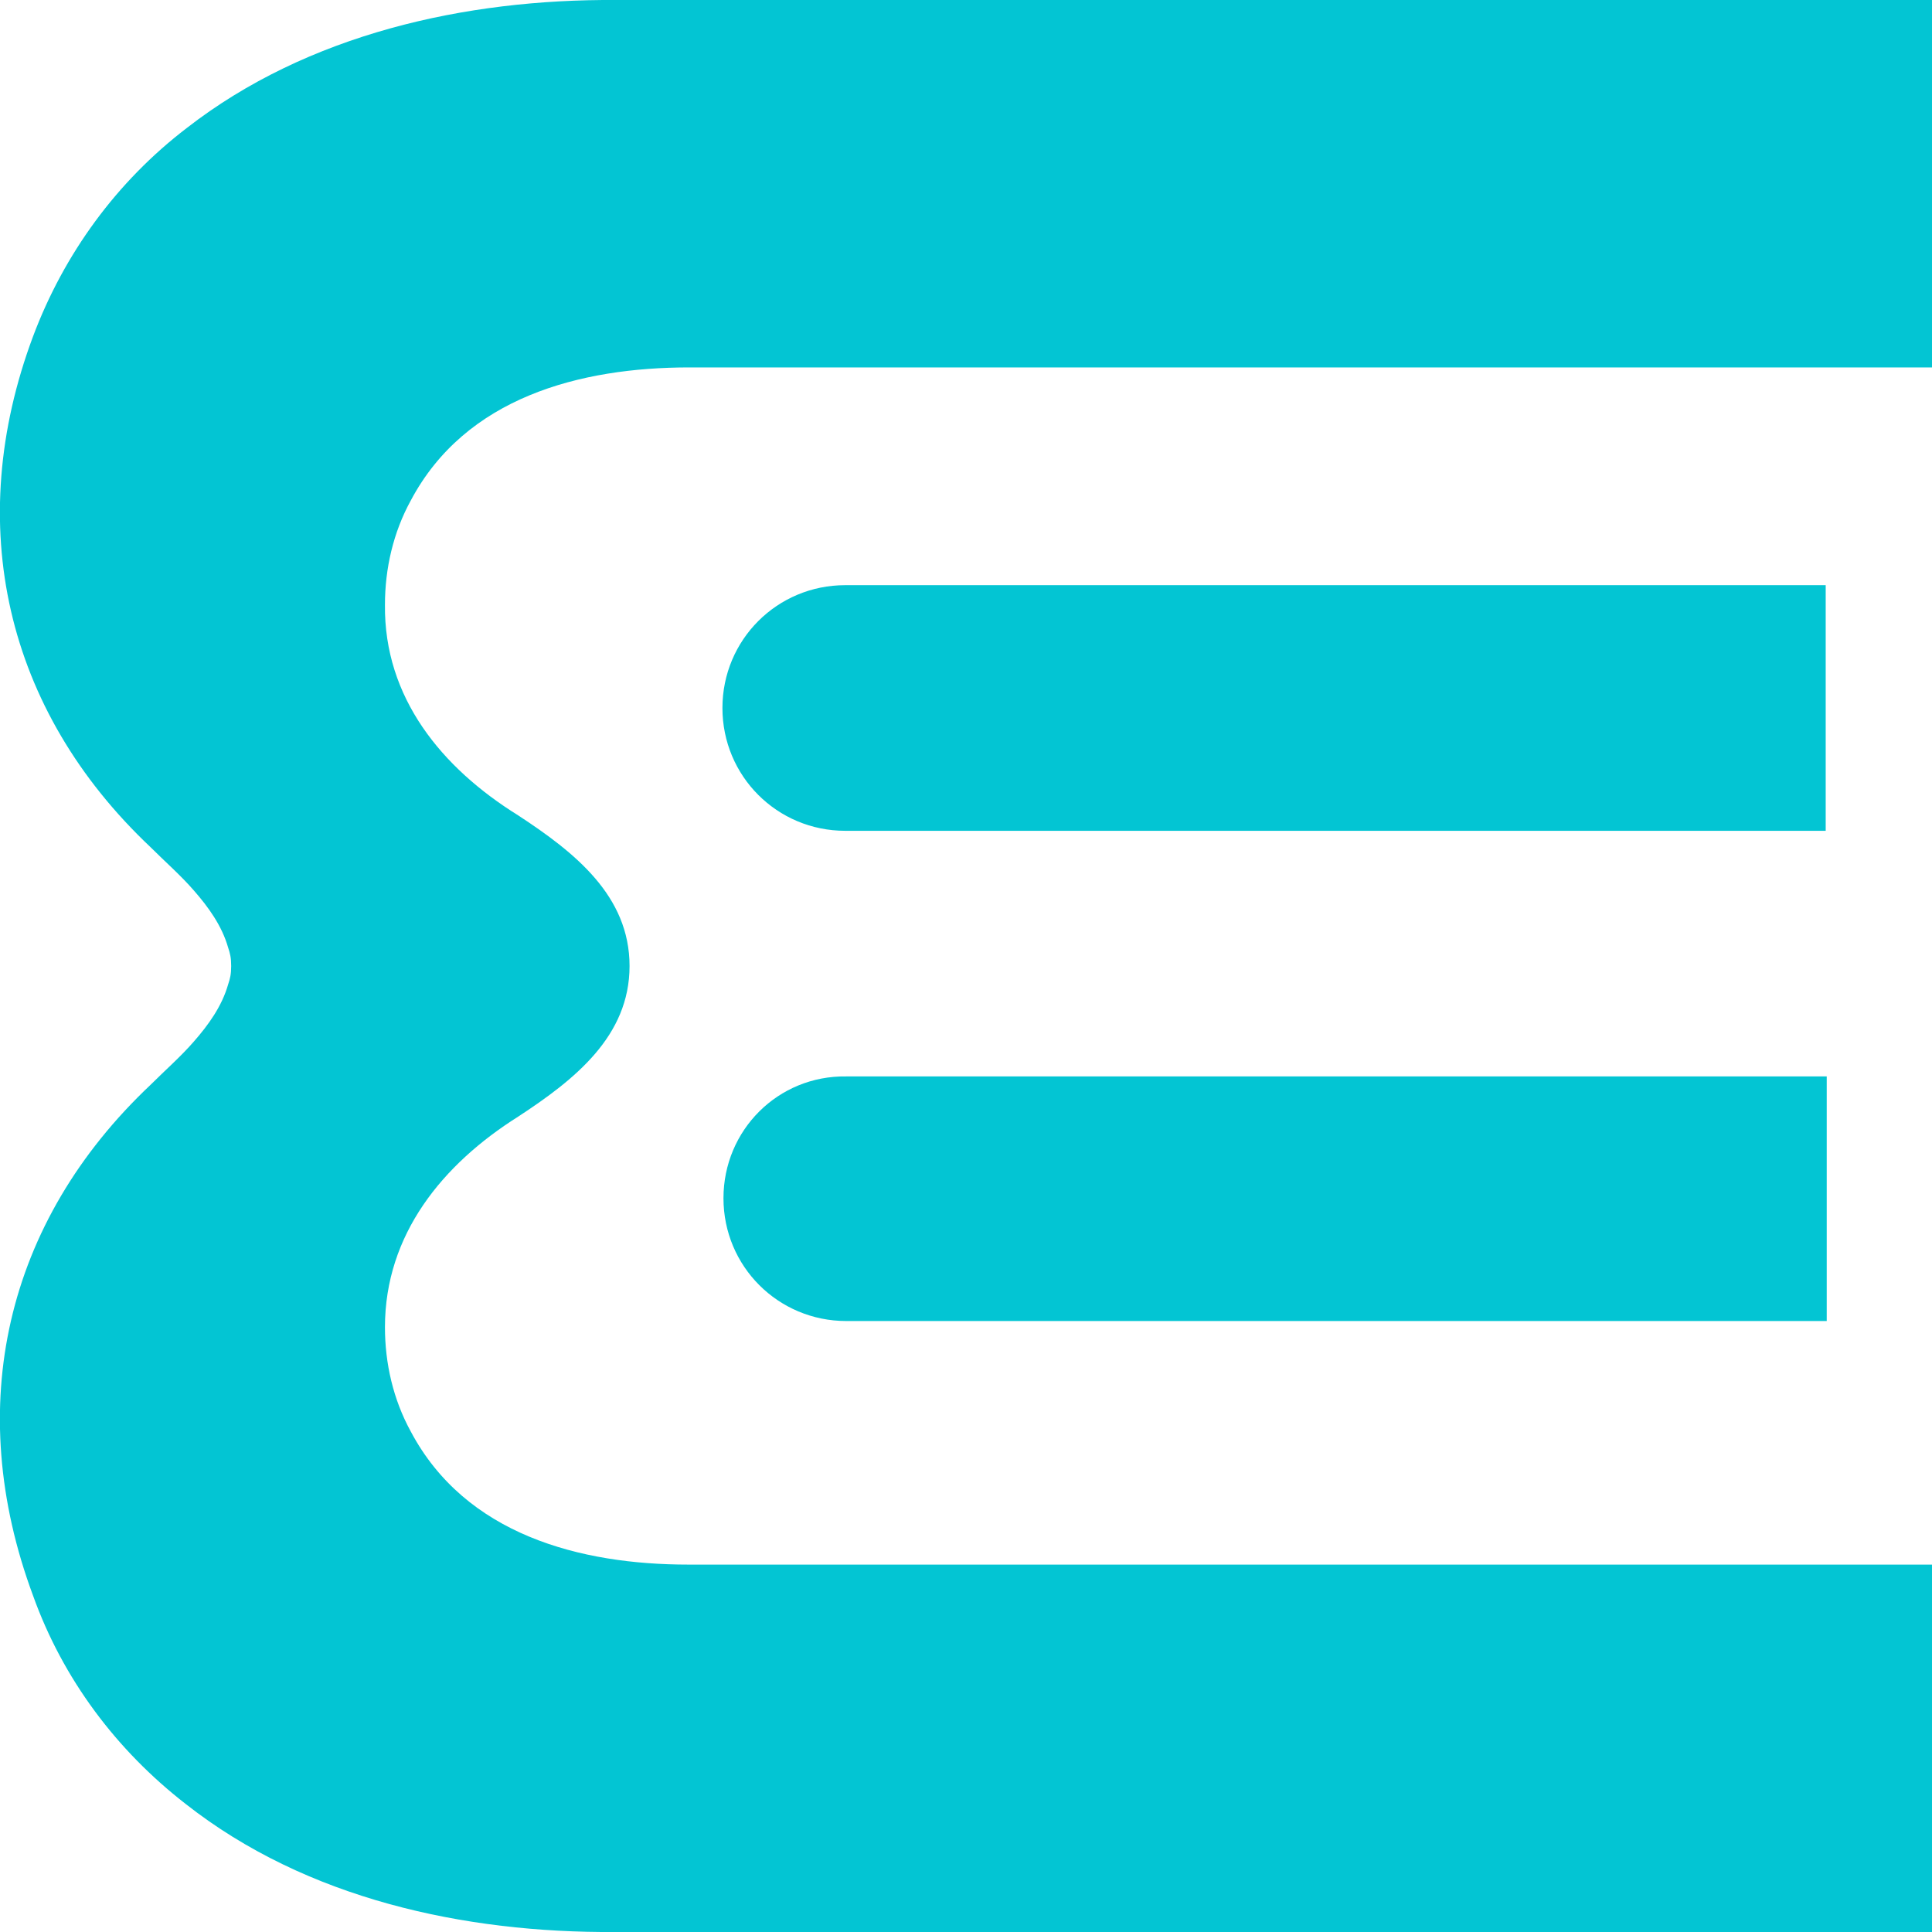
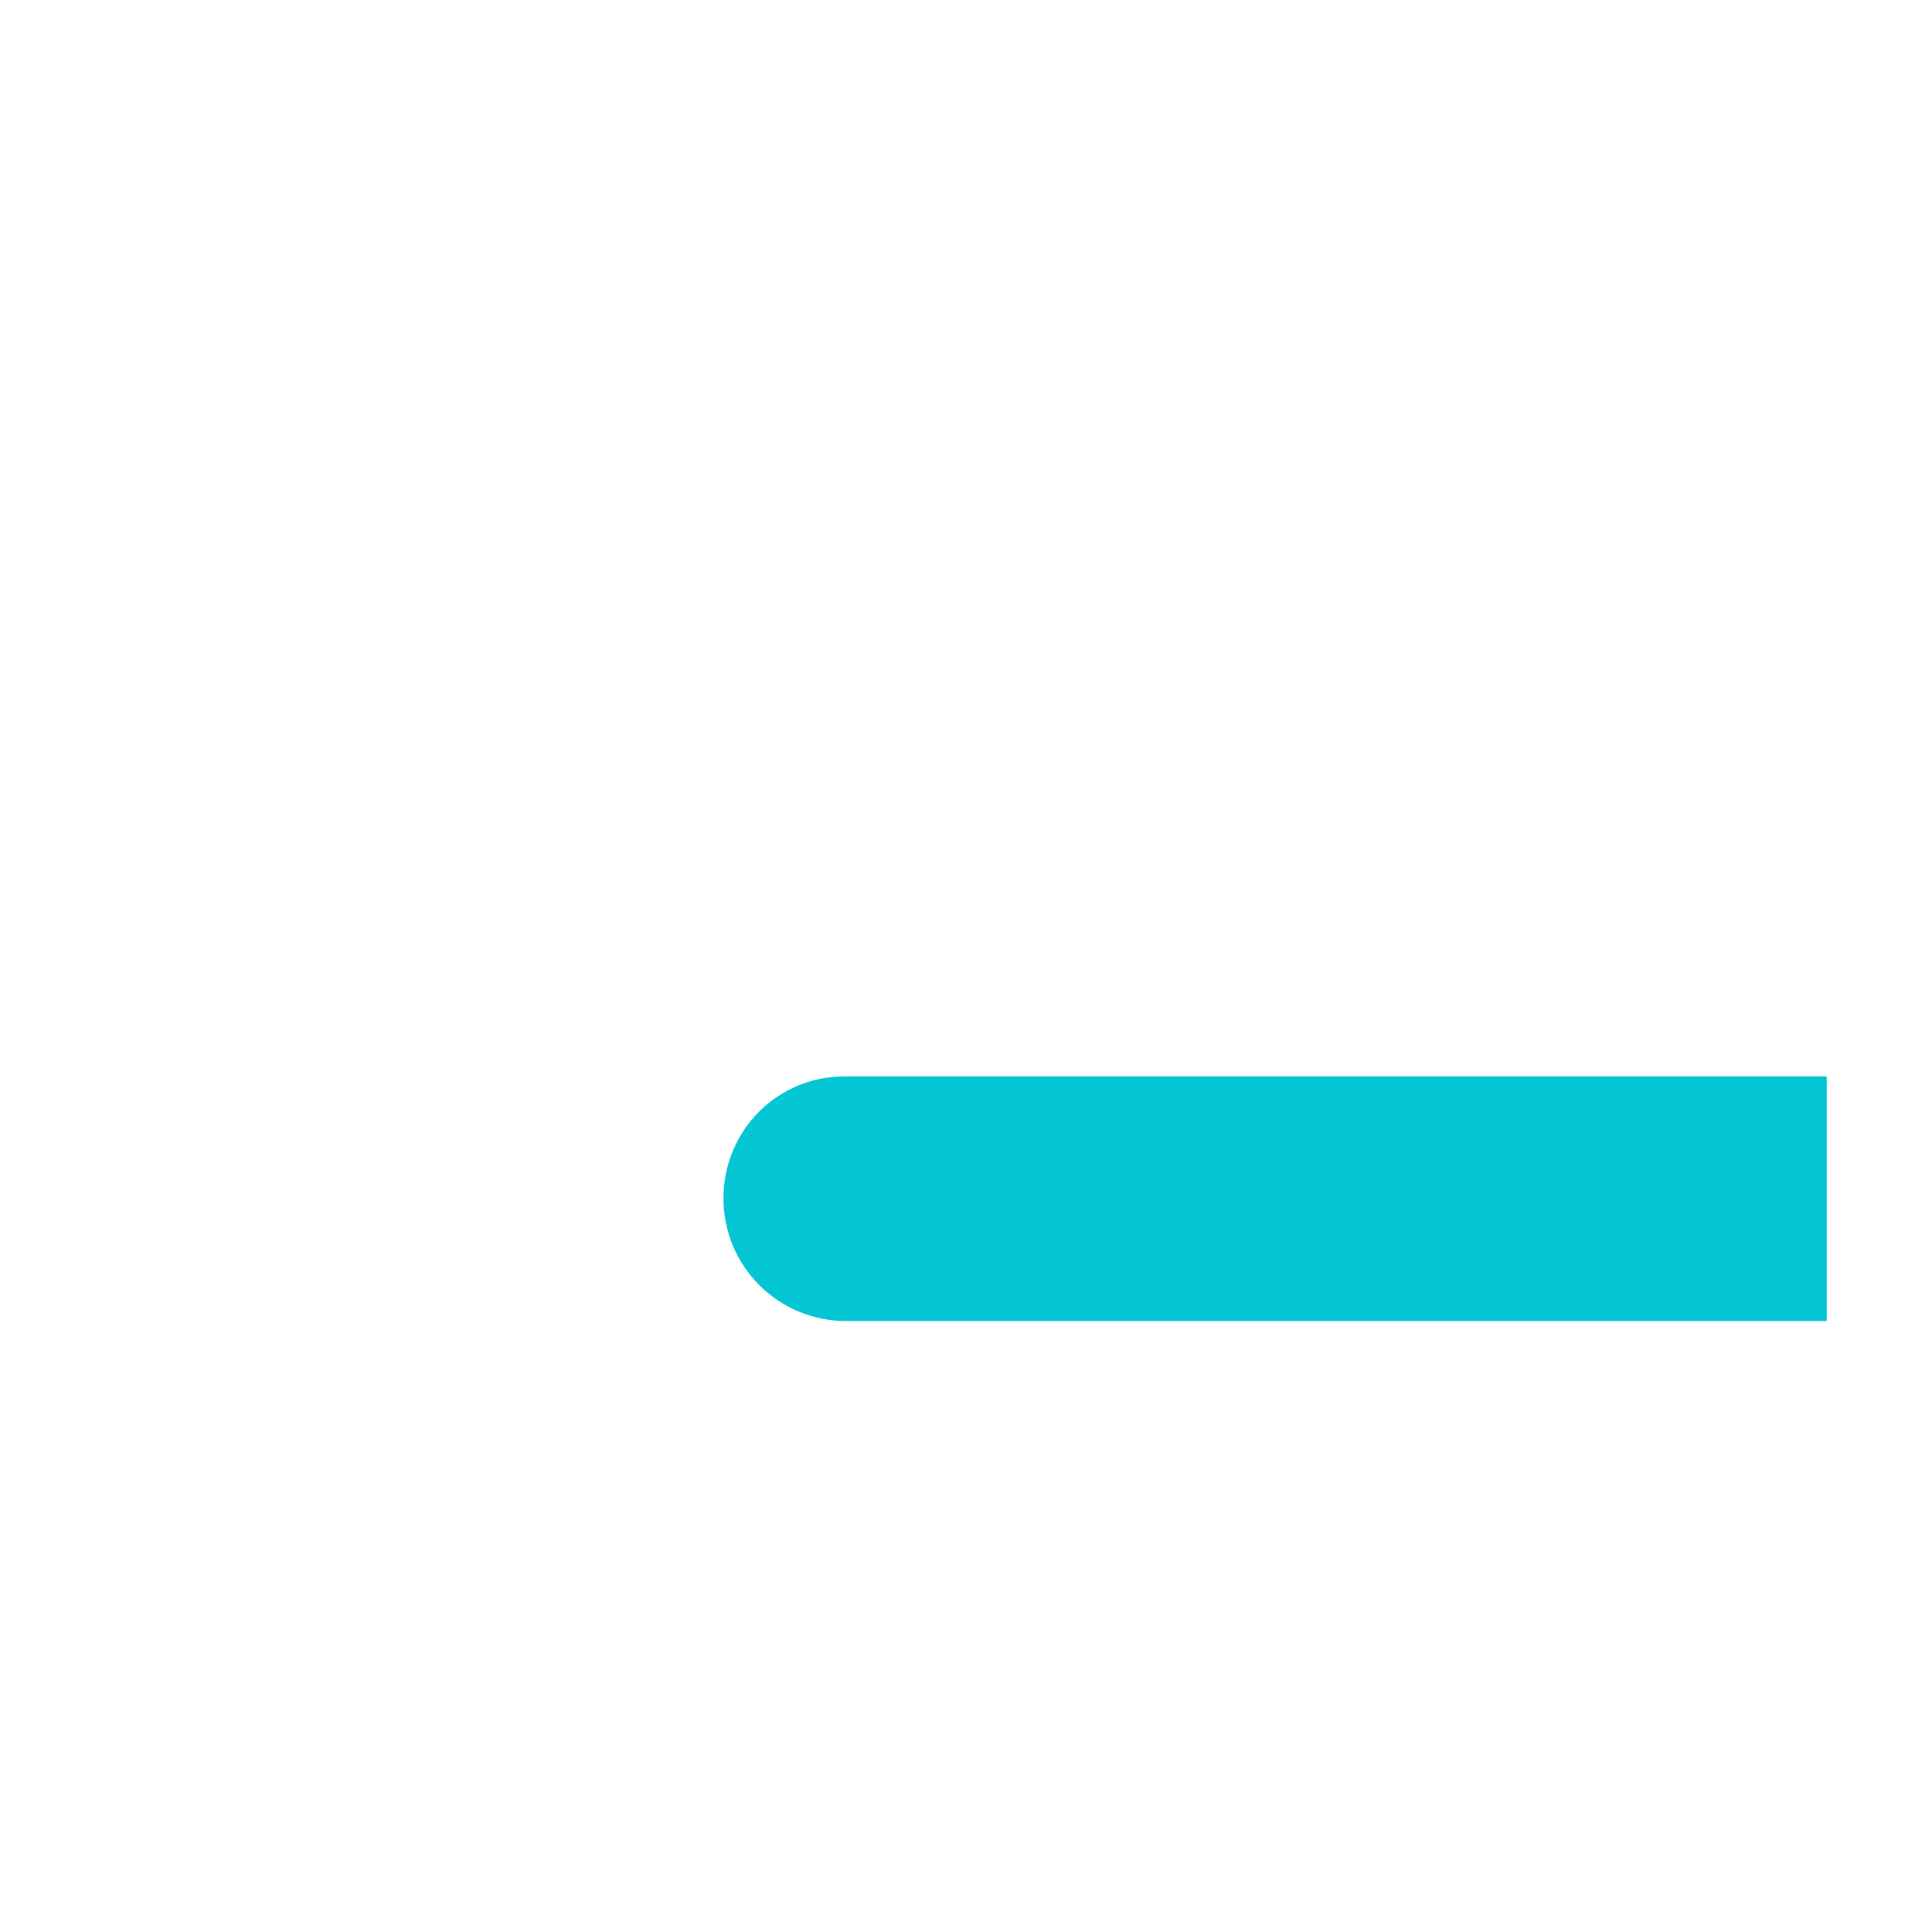
<svg xmlns="http://www.w3.org/2000/svg" width="187.2" height="187.2" enable-background="new 0 0 187.2 187.2" version="1.1" xml:space="preserve">
  <style type="text/css">.st0{fill:#FFFFFF;}
	.st1{fill:#03C5D3;}</style>
  <g class="layer">
    <path class="st1" d="m70.1,116.1c0,6.6 5.3,11.9 11.9,11.9l95,0l0,-23.7l-95,0c-6.6,-0.1 -11.9,5.2 -11.9,11.8" id="svg_11" />
-     <path class="st1" d="m176.9,56.7l-95,0c-6.6,0 -11.9,5.3 -11.9,11.9s5.3,11.9 11.9,11.9l95,0l0,-23.8z" id="svg_12" />
-     <path class="st1" d="m39.8,48.5c-1.7,3.1 -2.5,6.6 -2.5,10.1c-0.1,9 5.5,15.8 12.9,20.4c5.5,3.6 10.8,7.8 10.8,14.6s-5.3,11 -10.8,14.6c-7.3,4.6 -12.9,11.4 -12.9,20.4c0,3.5 0.8,7 2.5,10.1c5.3,10 16.4,12.9 26.9,12.9l122,0l0,35.6l-123.9,0c-1.7,0 -3.4,0 -5.2,0c-14.6,0.1 -29.9,-3.2 -41.6,-12.4c-6.7,-5.2 -11.9,-12.1 -14.8,-20.2c-6.8,-18.3 -2.7,-36.2 11.4,-49.5c1.4,-1.4 2.9,-2.7 4.2,-4.2c1.4,-1.6 2.7,-3.4 3.3,-5.5c0.2,-0.6 0.3,-1 0.3,-1.8s-0.1,-1.2 -0.3,-1.8c-0.6,-2.1 -1.9,-3.9 -3.3,-5.5c-1.3,-1.5 -2.8,-2.8 -4.2,-4.2c-14.1,-13.3 -18.2,-31.3 -11.4,-49.5c3,-8 8.1,-15 14.9,-20.2c11.7,-9.1 27,-12.5 41.6,-12.4c1.7,0 3.4,0 5.2,0l123.9,0l0,35.6l-122,0c-10.6,0 -21.7,2.9 -27,12.9" id="svg_13" />
  </g>
</svg>